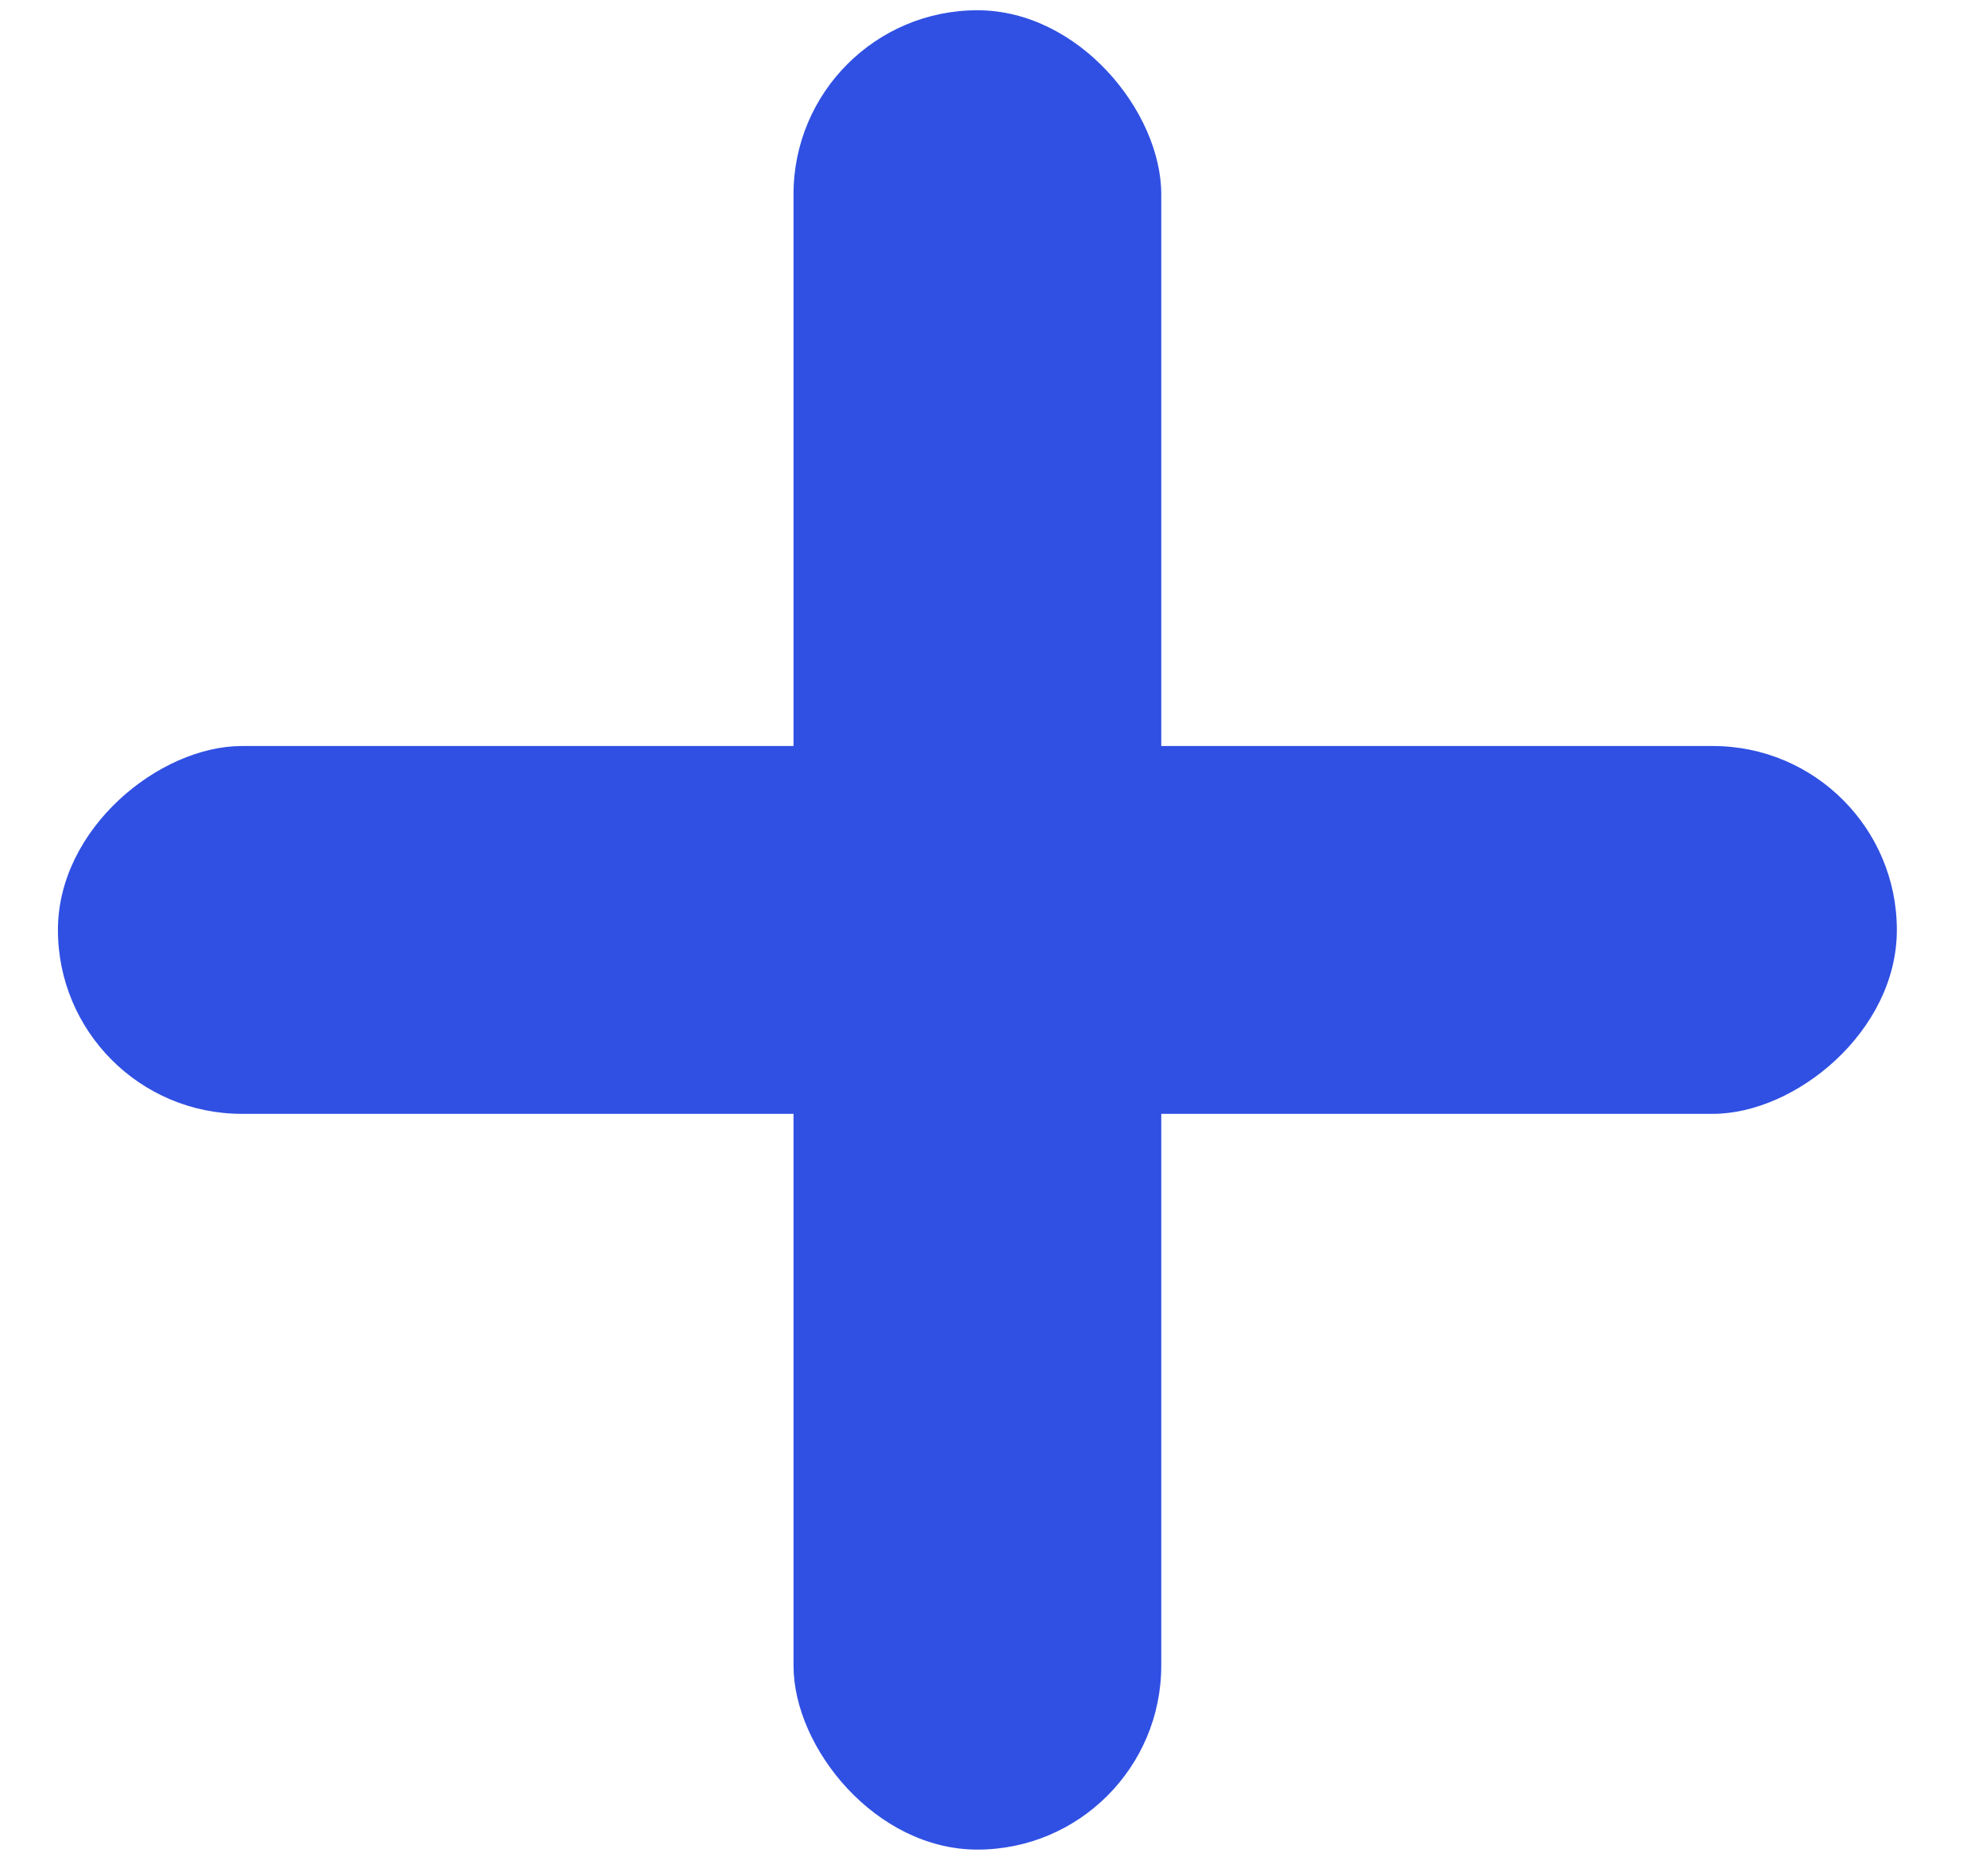
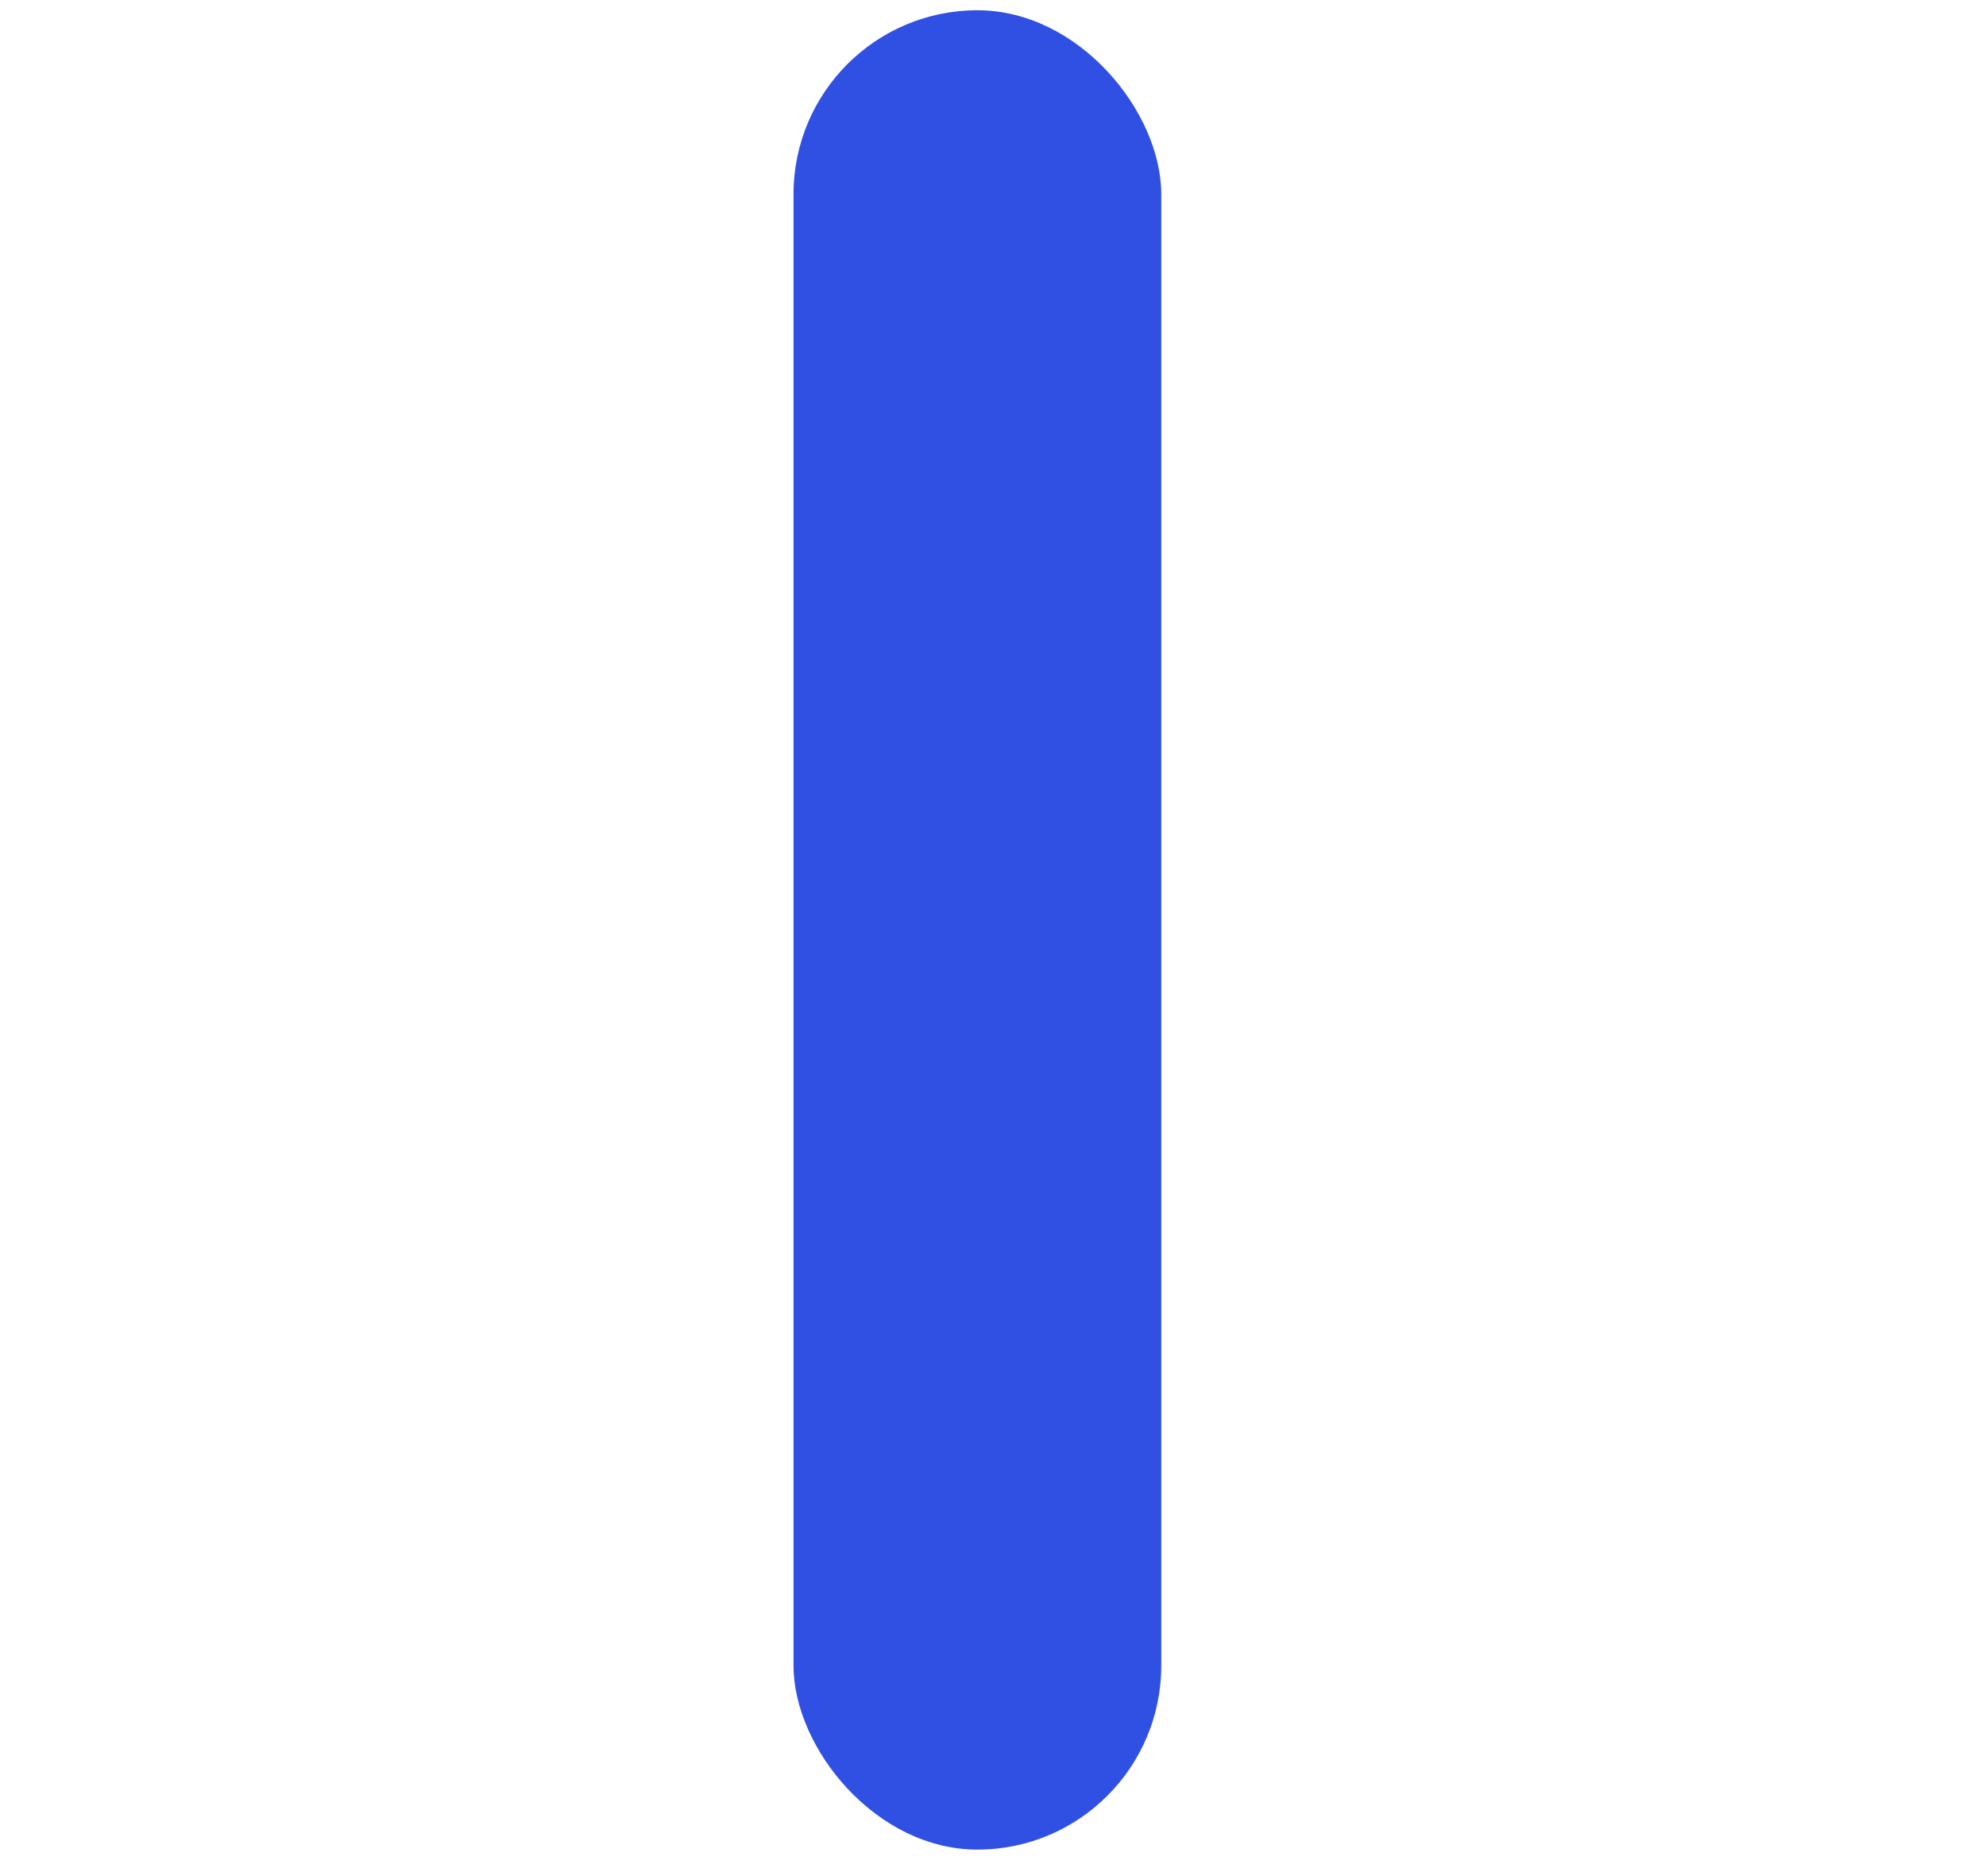
<svg xmlns="http://www.w3.org/2000/svg" width="18" height="17" fill="none" viewBox="0 0 18 17">
-   <rect width="3.333" height="16.667" x=".525" y="10.093" fill="#3050E3" rx="1.667" transform="rotate(-90 .525 10.093)" />
  <rect width="3.333" height="16.667" x="10.525" y="16.76" fill="#3050E3" rx="1.667" transform="rotate(-180 10.525 16.76)" />
</svg>